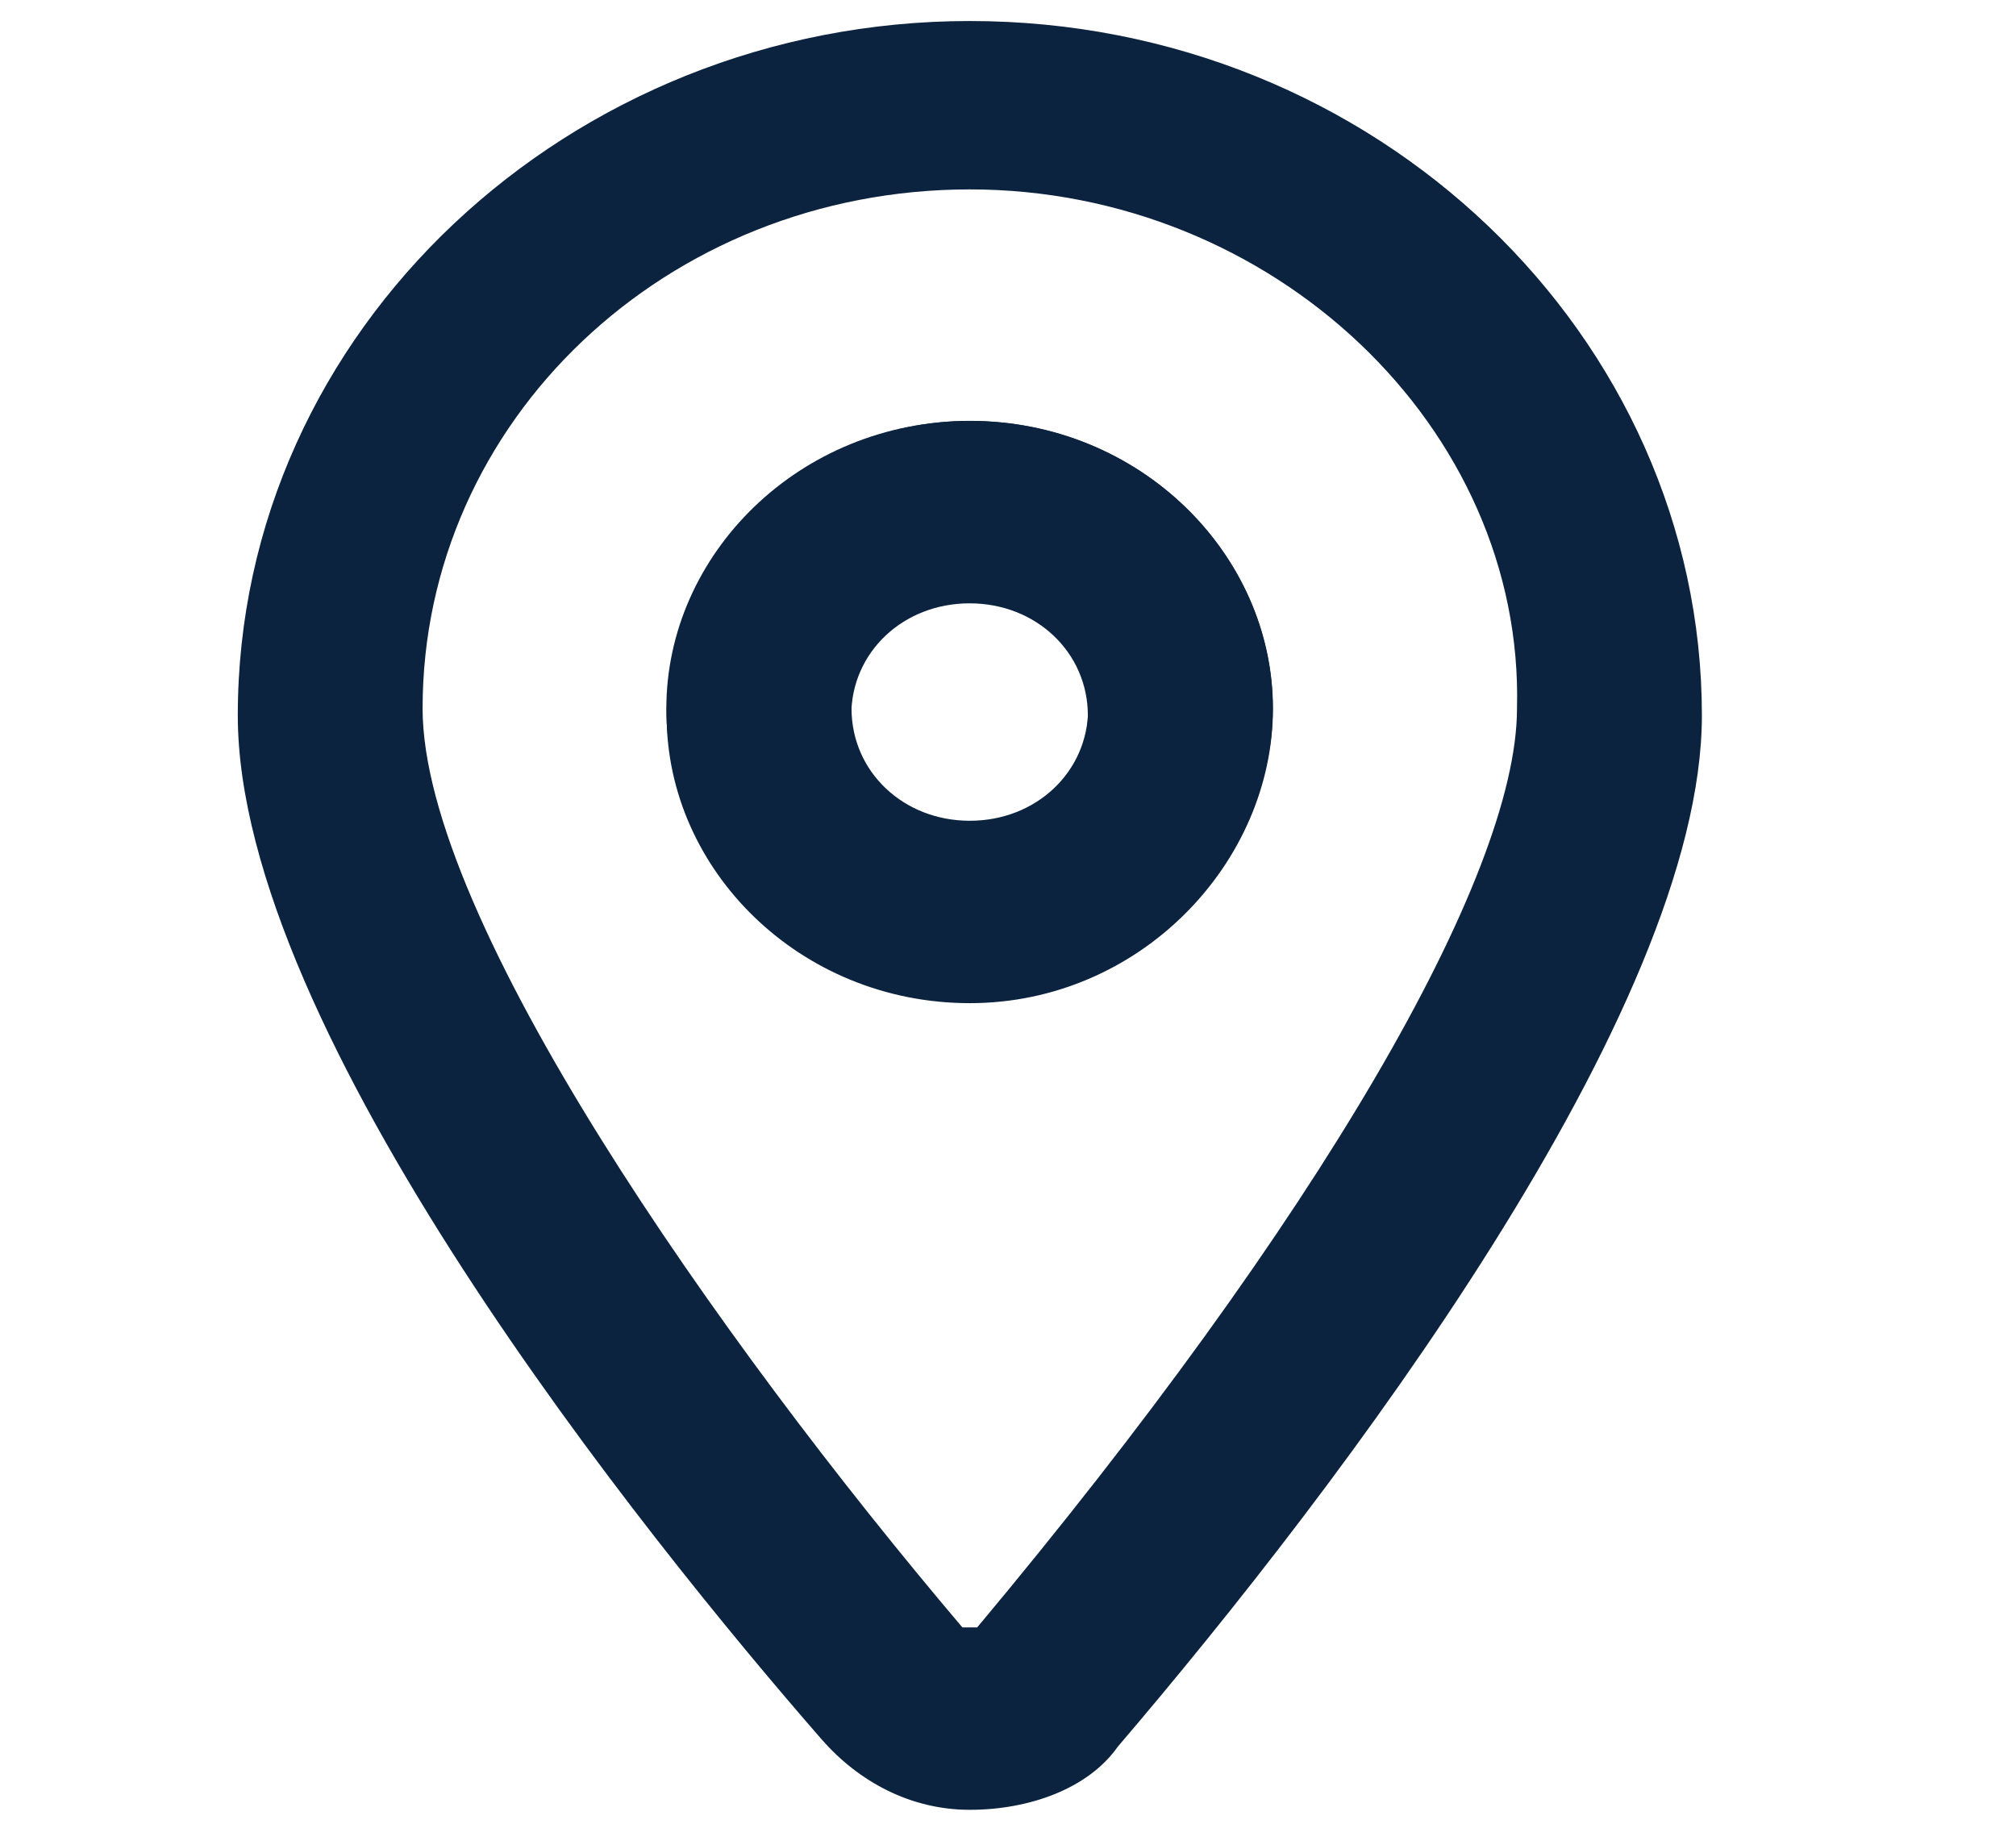
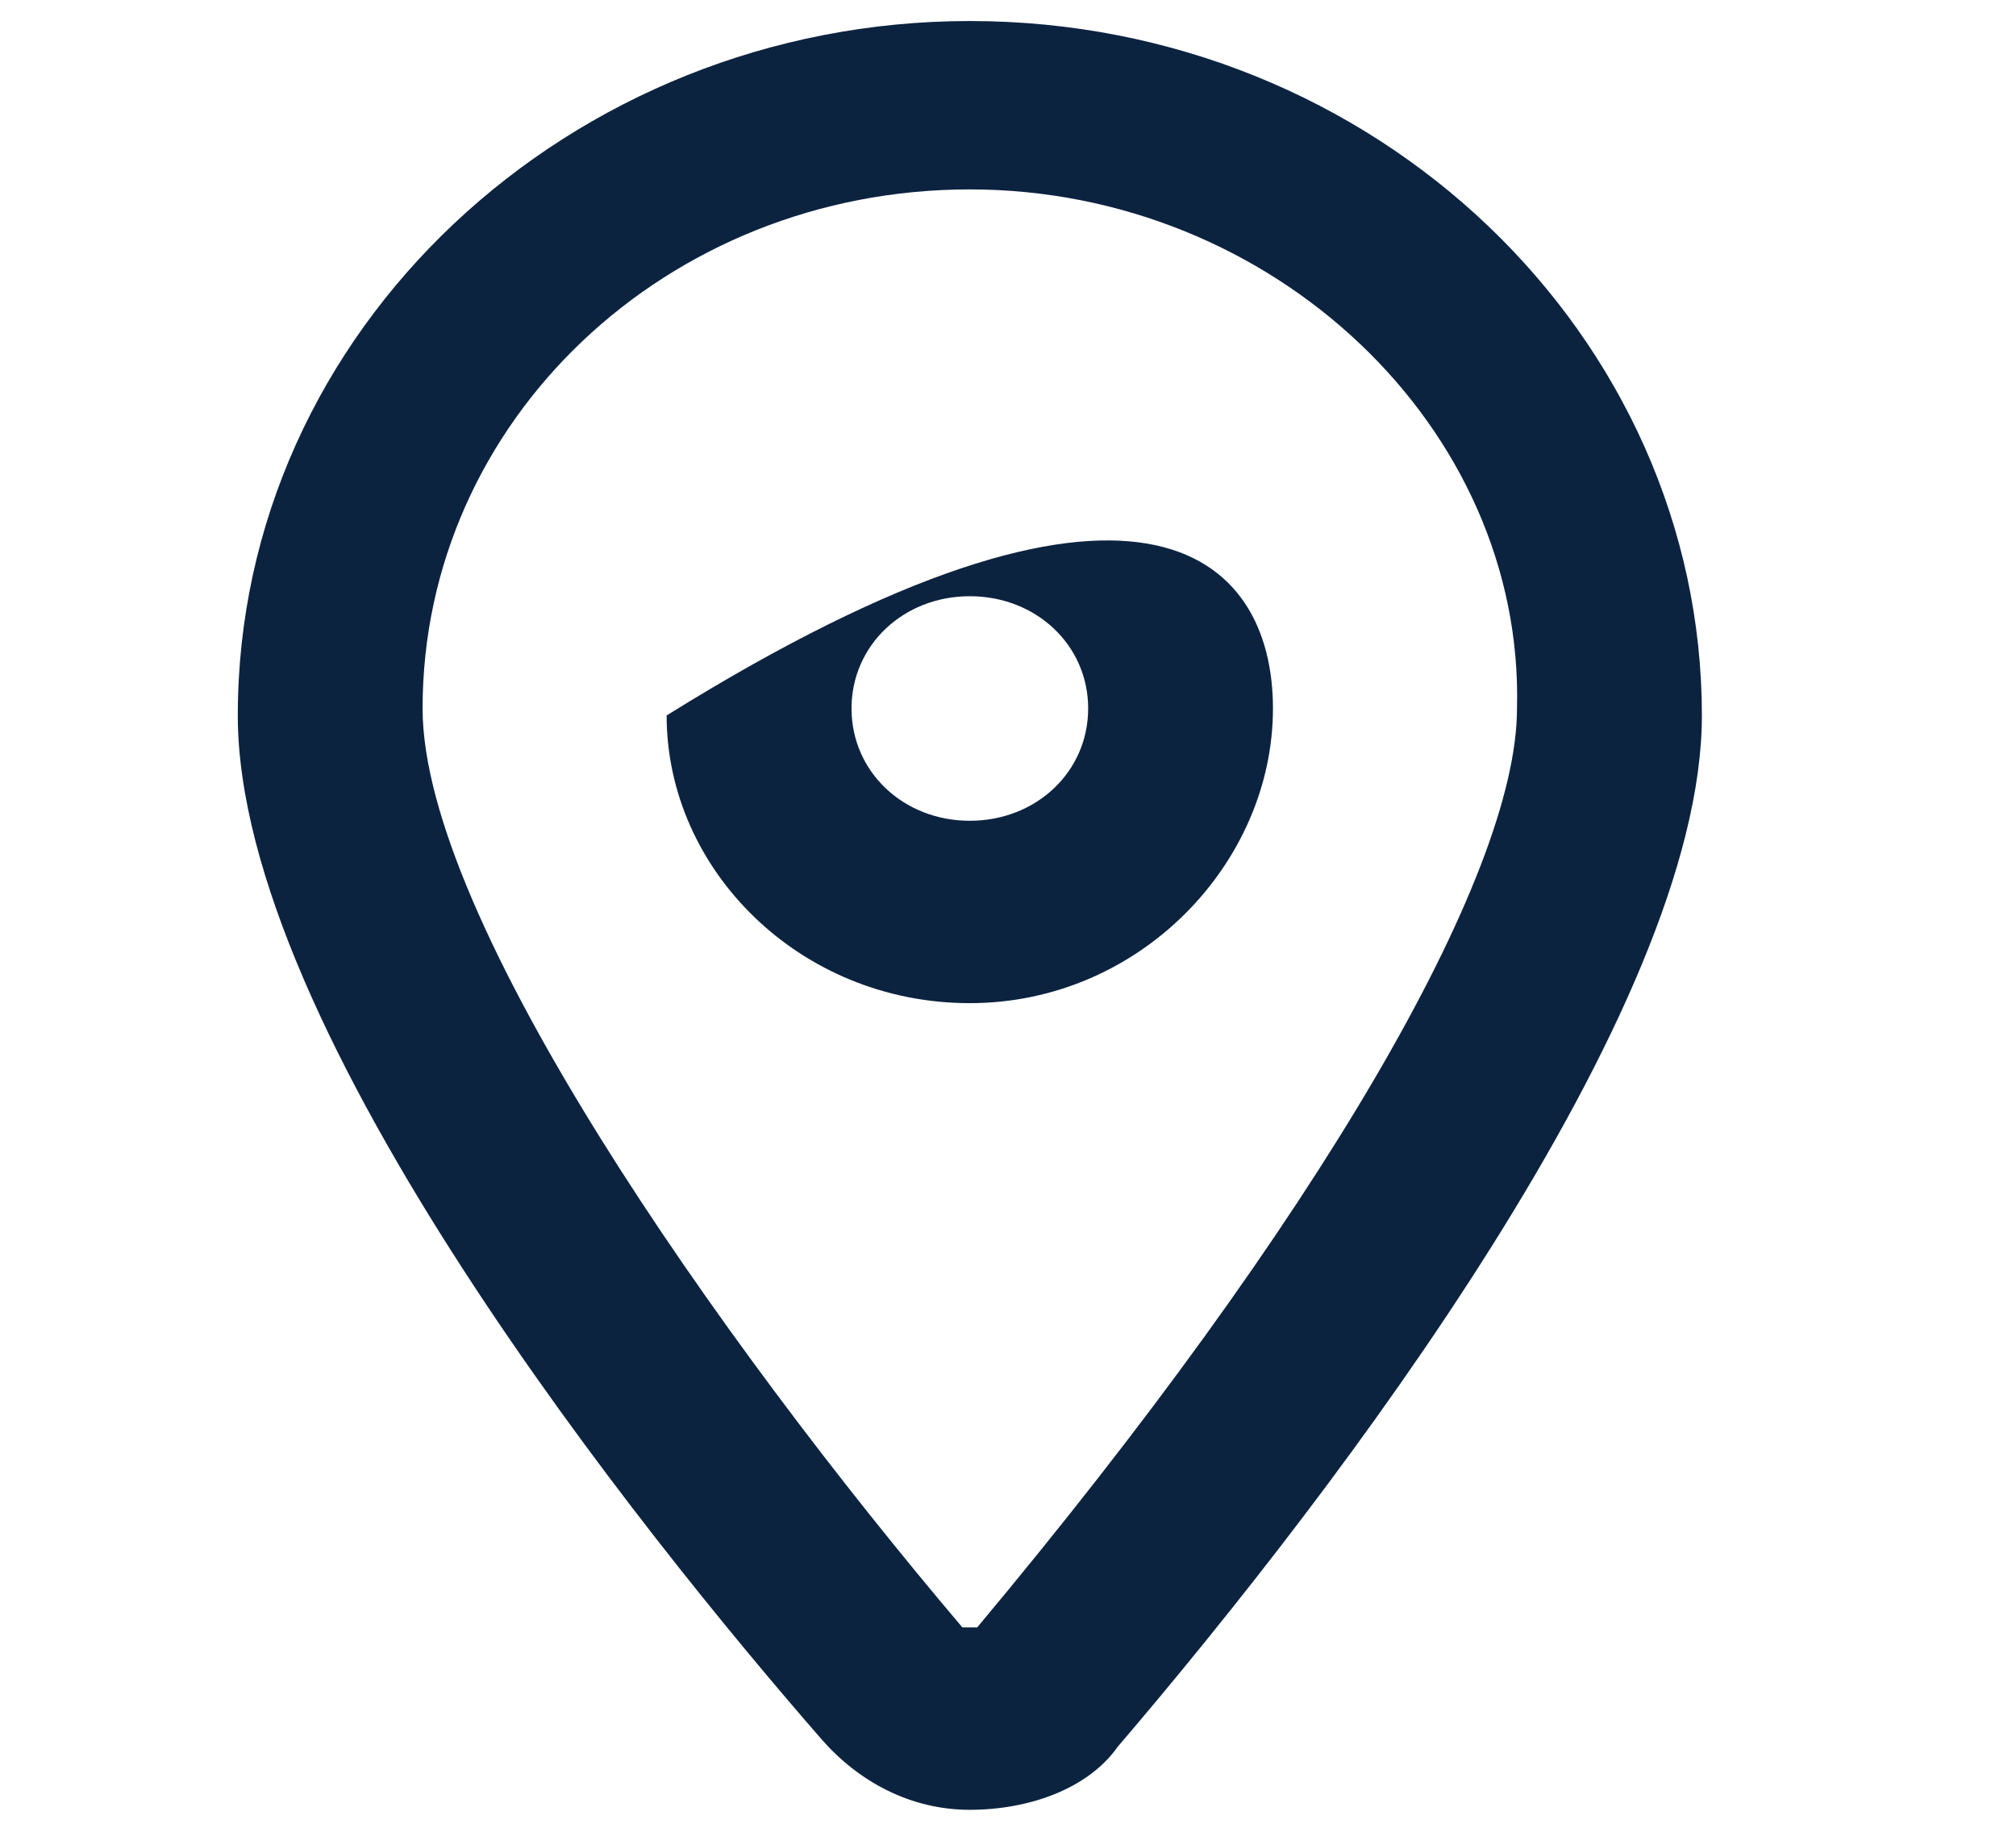
<svg xmlns="http://www.w3.org/2000/svg" width="21" height="19" viewBox="0 0 21 19" fill="none">
-   <path d="M10.102 18.853C9.486 18.853 8.947 18.561 8.562 18.123C6.713 16.003 2.477 10.742 2.477 7.453C2.477 3.434 5.943 0.219 10.102 0.219C14.339 0.219 17.728 3.507 17.728 7.453C17.728 10.523 13.954 15.492 11.643 18.196C11.335 18.634 10.719 18.853 10.102 18.853ZM10.102 1.973C6.944 1.973 4.402 4.384 4.402 7.38C4.402 9.573 7.483 13.957 10.025 16.953H10.179C13.723 12.715 15.802 9.134 15.802 7.38C15.879 4.457 13.26 1.973 10.102 1.973ZM10.102 10.45C8.331 10.45 6.944 9.061 6.944 7.453C6.944 5.846 8.331 4.384 10.102 4.384C11.874 4.384 13.26 5.773 13.26 7.38C13.26 8.988 11.874 10.45 10.102 10.45ZM10.102 6.211C9.409 6.211 8.87 6.723 8.87 7.38C8.87 8.038 9.409 8.55 10.102 8.55C10.796 8.55 11.335 8.038 11.335 7.38C11.335 6.723 10.796 6.211 10.102 6.211Z" fill="#0C2340" />
-   <path d="M10.1 4.385C8.328 4.385 6.941 5.773 6.941 7.381C6.941 8.988 8.405 10.377 10.1 10.377C11.794 10.377 13.258 8.988 13.258 7.381C13.258 5.773 11.871 4.385 10.1 4.385ZM10.1 8.623C9.406 8.623 8.867 8.112 8.867 7.454C8.867 6.796 9.406 6.285 10.1 6.285C10.793 6.285 11.332 6.796 11.332 7.454C11.332 8.112 10.793 8.623 10.1 8.623Z" fill="#0C2340" />
+   <path d="M10.102 18.853C9.486 18.853 8.947 18.561 8.562 18.123C6.713 16.003 2.477 10.742 2.477 7.453C2.477 3.434 5.943 0.219 10.102 0.219C14.339 0.219 17.728 3.507 17.728 7.453C17.728 10.523 13.954 15.492 11.643 18.196C11.335 18.634 10.719 18.853 10.102 18.853ZM10.102 1.973C6.944 1.973 4.402 4.384 4.402 7.38C4.402 9.573 7.483 13.957 10.025 16.953H10.179C13.723 12.715 15.802 9.134 15.802 7.38C15.879 4.457 13.26 1.973 10.102 1.973ZM10.102 10.45C8.331 10.45 6.944 9.061 6.944 7.453C11.874 4.384 13.26 5.773 13.26 7.38C13.26 8.988 11.874 10.45 10.102 10.45ZM10.102 6.211C9.409 6.211 8.87 6.723 8.87 7.38C8.87 8.038 9.409 8.55 10.102 8.55C10.796 8.55 11.335 8.038 11.335 7.38C11.335 6.723 10.796 6.211 10.102 6.211Z" fill="#0C2340" />
</svg>